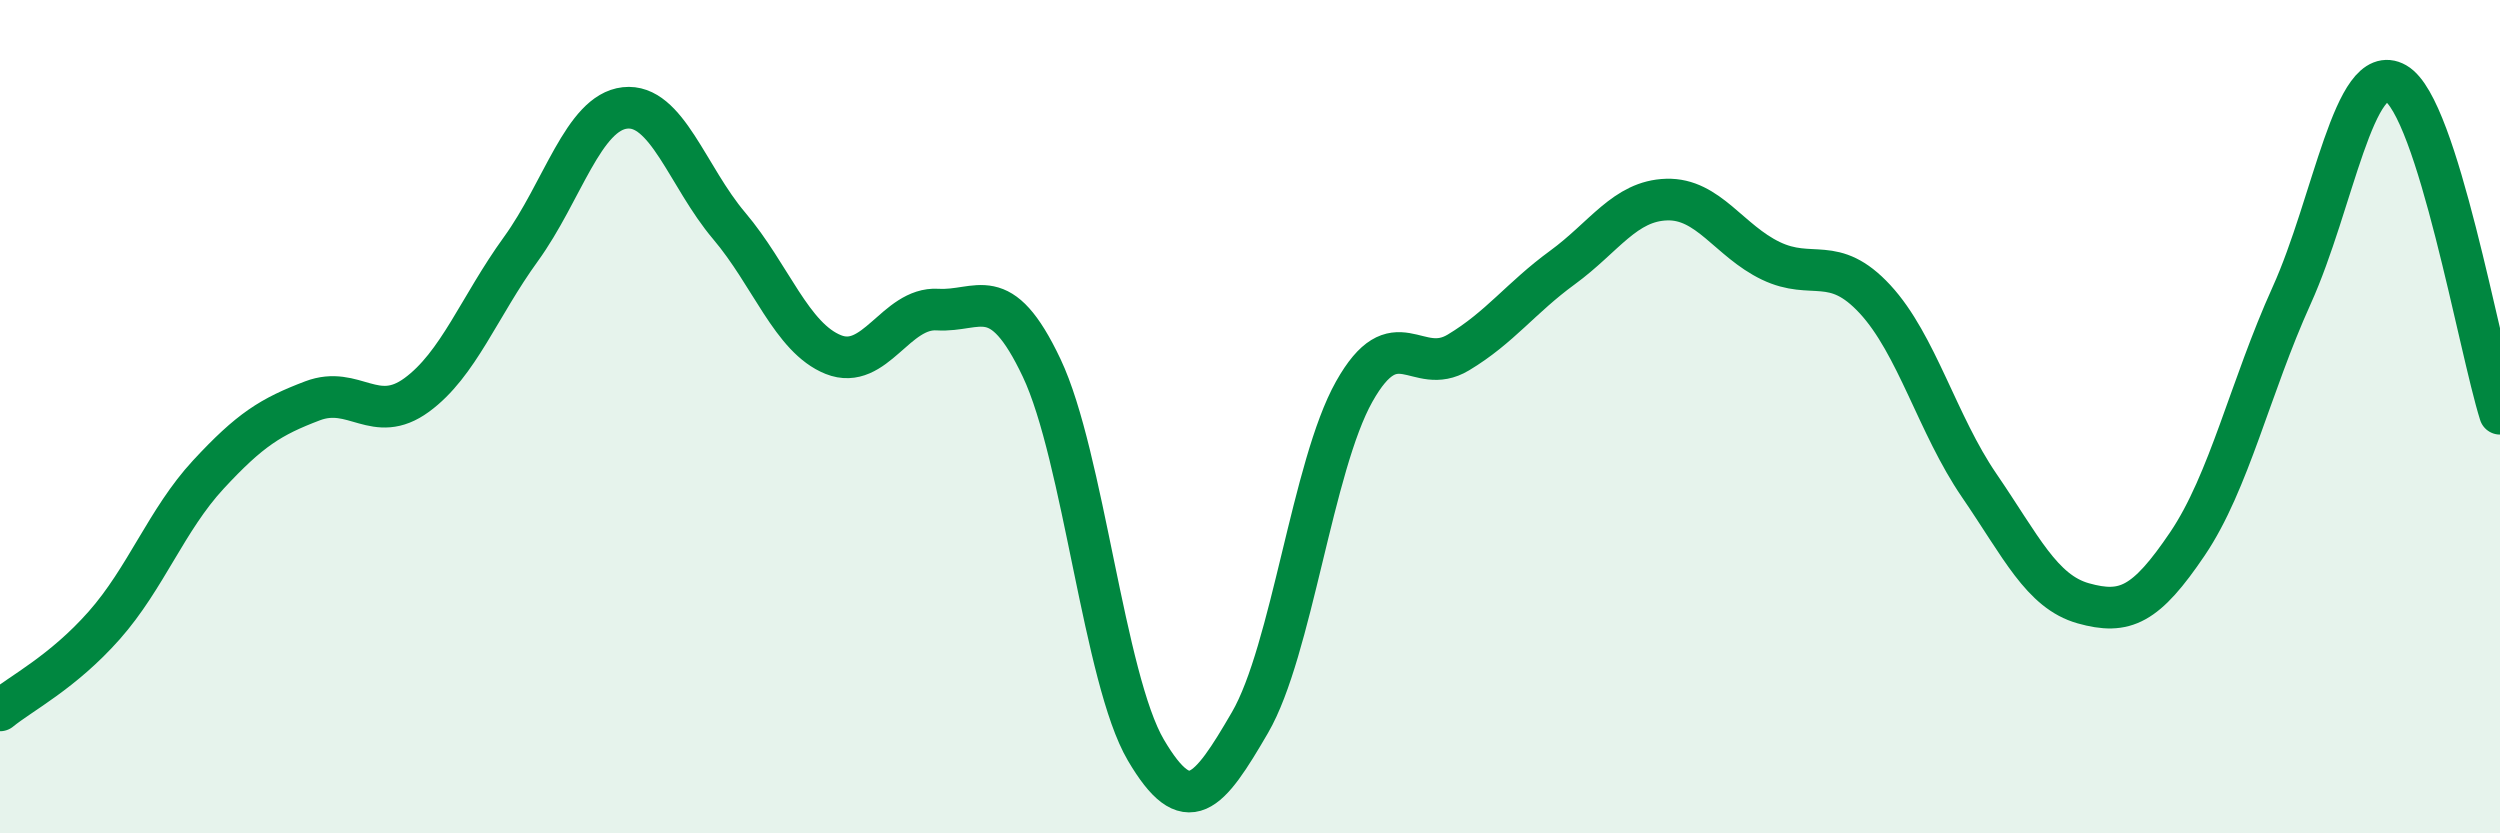
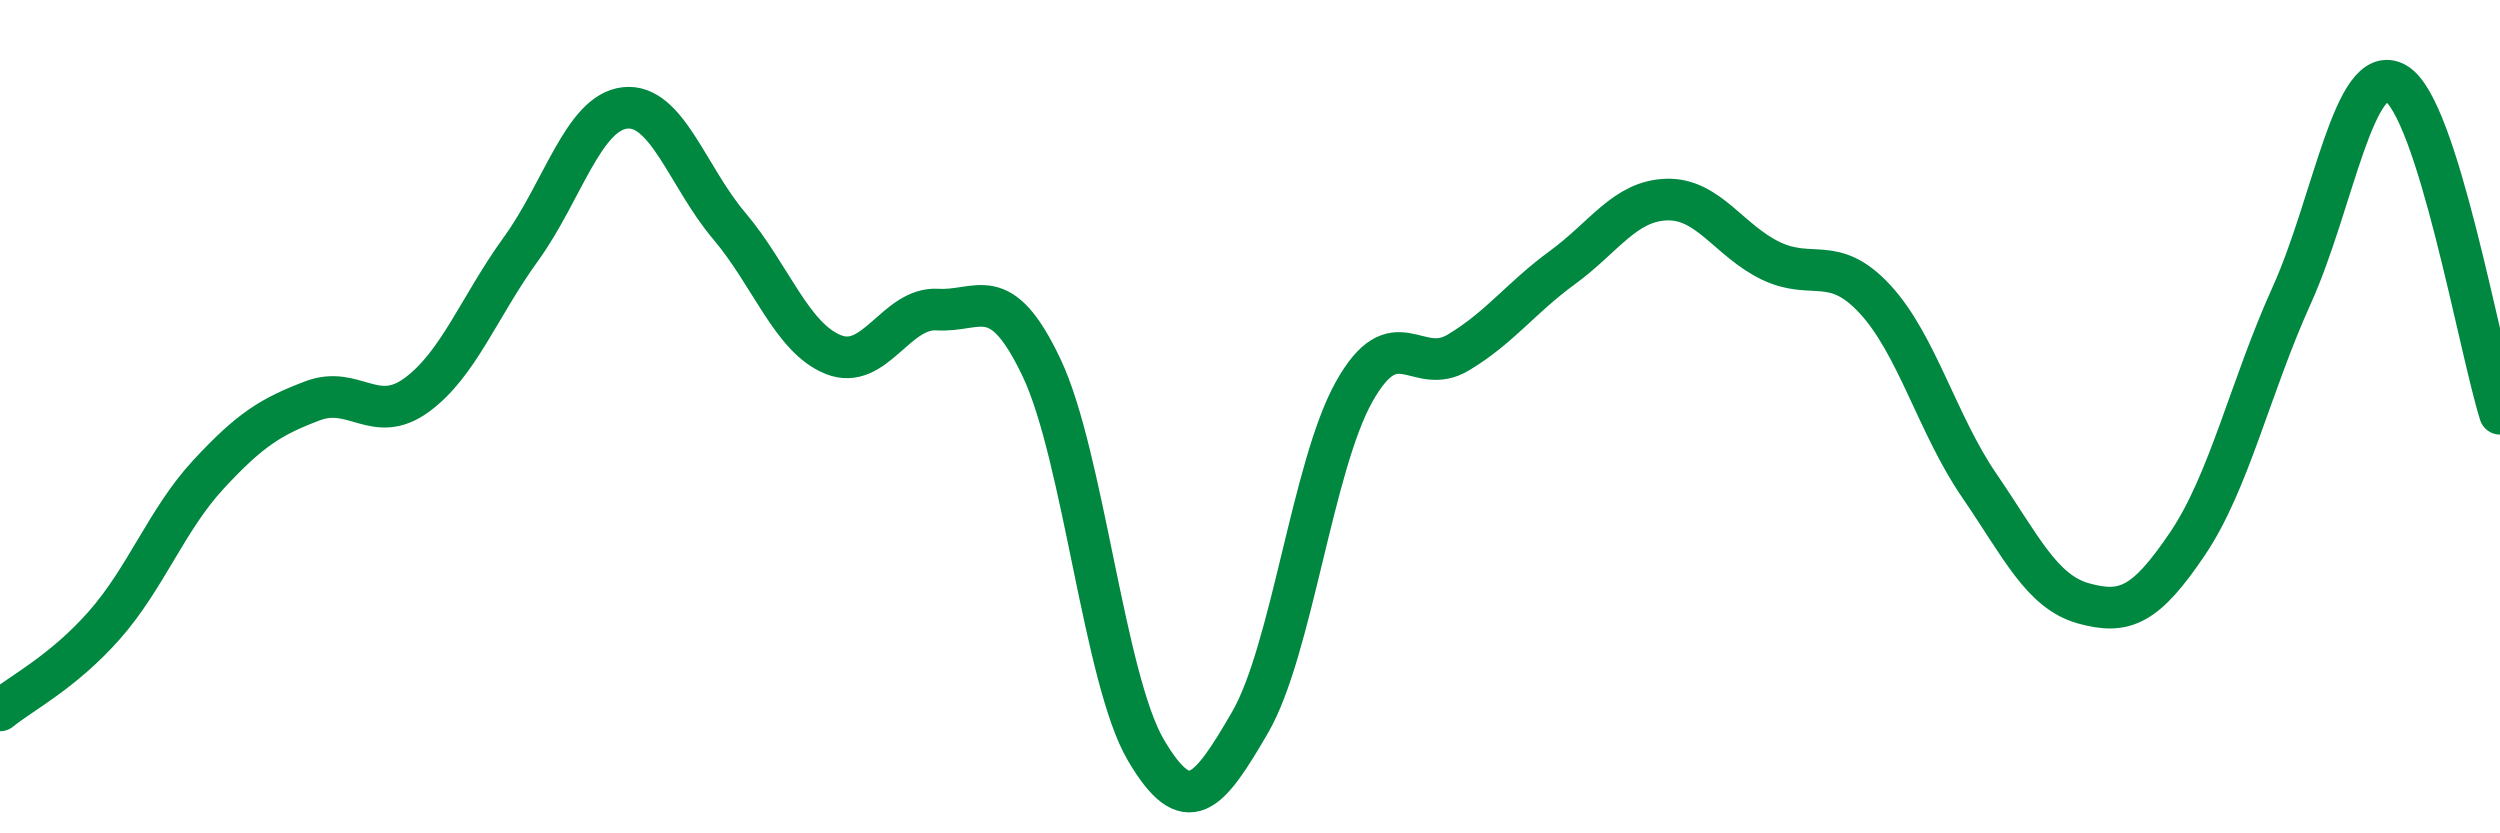
<svg xmlns="http://www.w3.org/2000/svg" width="60" height="20" viewBox="0 0 60 20">
-   <path d="M 0,17.05 C 0.5,16.64 1.5,16.14 2.5,15.01 C 3.5,13.88 4,12.47 5,11.39 C 6,10.31 6.5,10 7.5,9.62 C 8.5,9.24 9,10.21 10,9.48 C 11,8.75 11.5,7.36 12.5,5.98 C 13.5,4.6 14,2.7 15,2.59 C 16,2.48 16.5,4.24 17.5,5.42 C 18.5,6.6 19,8.11 20,8.51 C 21,8.91 21.5,7.37 22.5,7.43 C 23.5,7.49 24,6.72 25,8.83 C 26,10.94 26.5,16.3 27.5,18 C 28.5,19.7 29,19.06 30,17.34 C 31,15.62 31.5,11.18 32.5,9.4 C 33.5,7.62 34,9.06 35,8.46 C 36,7.86 36.5,7.15 37.5,6.42 C 38.5,5.69 39,4.82 40,4.79 C 41,4.76 41.5,5.78 42.5,6.26 C 43.5,6.74 44,6.1 45,7.18 C 46,8.26 46.5,10.19 47.5,11.65 C 48.5,13.11 49,14.2 50,14.48 C 51,14.76 51.5,14.53 52.5,13.05 C 53.5,11.57 54,9.3 55,7.09 C 56,4.88 56.5,1.43 57.5,2 C 58.5,2.57 59.5,8.34 60,9.93L60 20L0 20Z" fill="#008740" opacity="0.1" stroke-linecap="round" stroke-linejoin="round" />
  <path d="M 0,17.05 C 0.5,16.64 1.5,16.14 2.5,15.01 C 3.5,13.88 4,12.47 5,11.39 C 6,10.31 6.5,10 7.5,9.62 C 8.5,9.24 9,10.21 10,9.48 C 11,8.75 11.5,7.36 12.5,5.98 C 13.5,4.6 14,2.7 15,2.59 C 16,2.48 16.5,4.24 17.5,5.42 C 18.5,6.6 19,8.11 20,8.51 C 21,8.91 21.5,7.37 22.5,7.43 C 23.5,7.49 24,6.72 25,8.83 C 26,10.94 26.5,16.3 27.5,18 C 28.5,19.7 29,19.06 30,17.34 C 31,15.62 31.5,11.18 32.5,9.4 C 33.5,7.62 34,9.06 35,8.46 C 36,7.86 36.5,7.15 37.5,6.42 C 38.5,5.69 39,4.82 40,4.79 C 41,4.76 41.5,5.78 42.5,6.26 C 43.5,6.74 44,6.1 45,7.18 C 46,8.26 46.5,10.19 47.5,11.65 C 48.5,13.11 49,14.2 50,14.48 C 51,14.76 51.5,14.53 52.5,13.05 C 53.5,11.57 54,9.3 55,7.09 C 56,4.88 56.5,1.43 57.5,2 C 58.5,2.57 59.5,8.34 60,9.93" stroke="#008740" stroke-width="1" fill="none" stroke-linecap="round" stroke-linejoin="round" />
</svg>